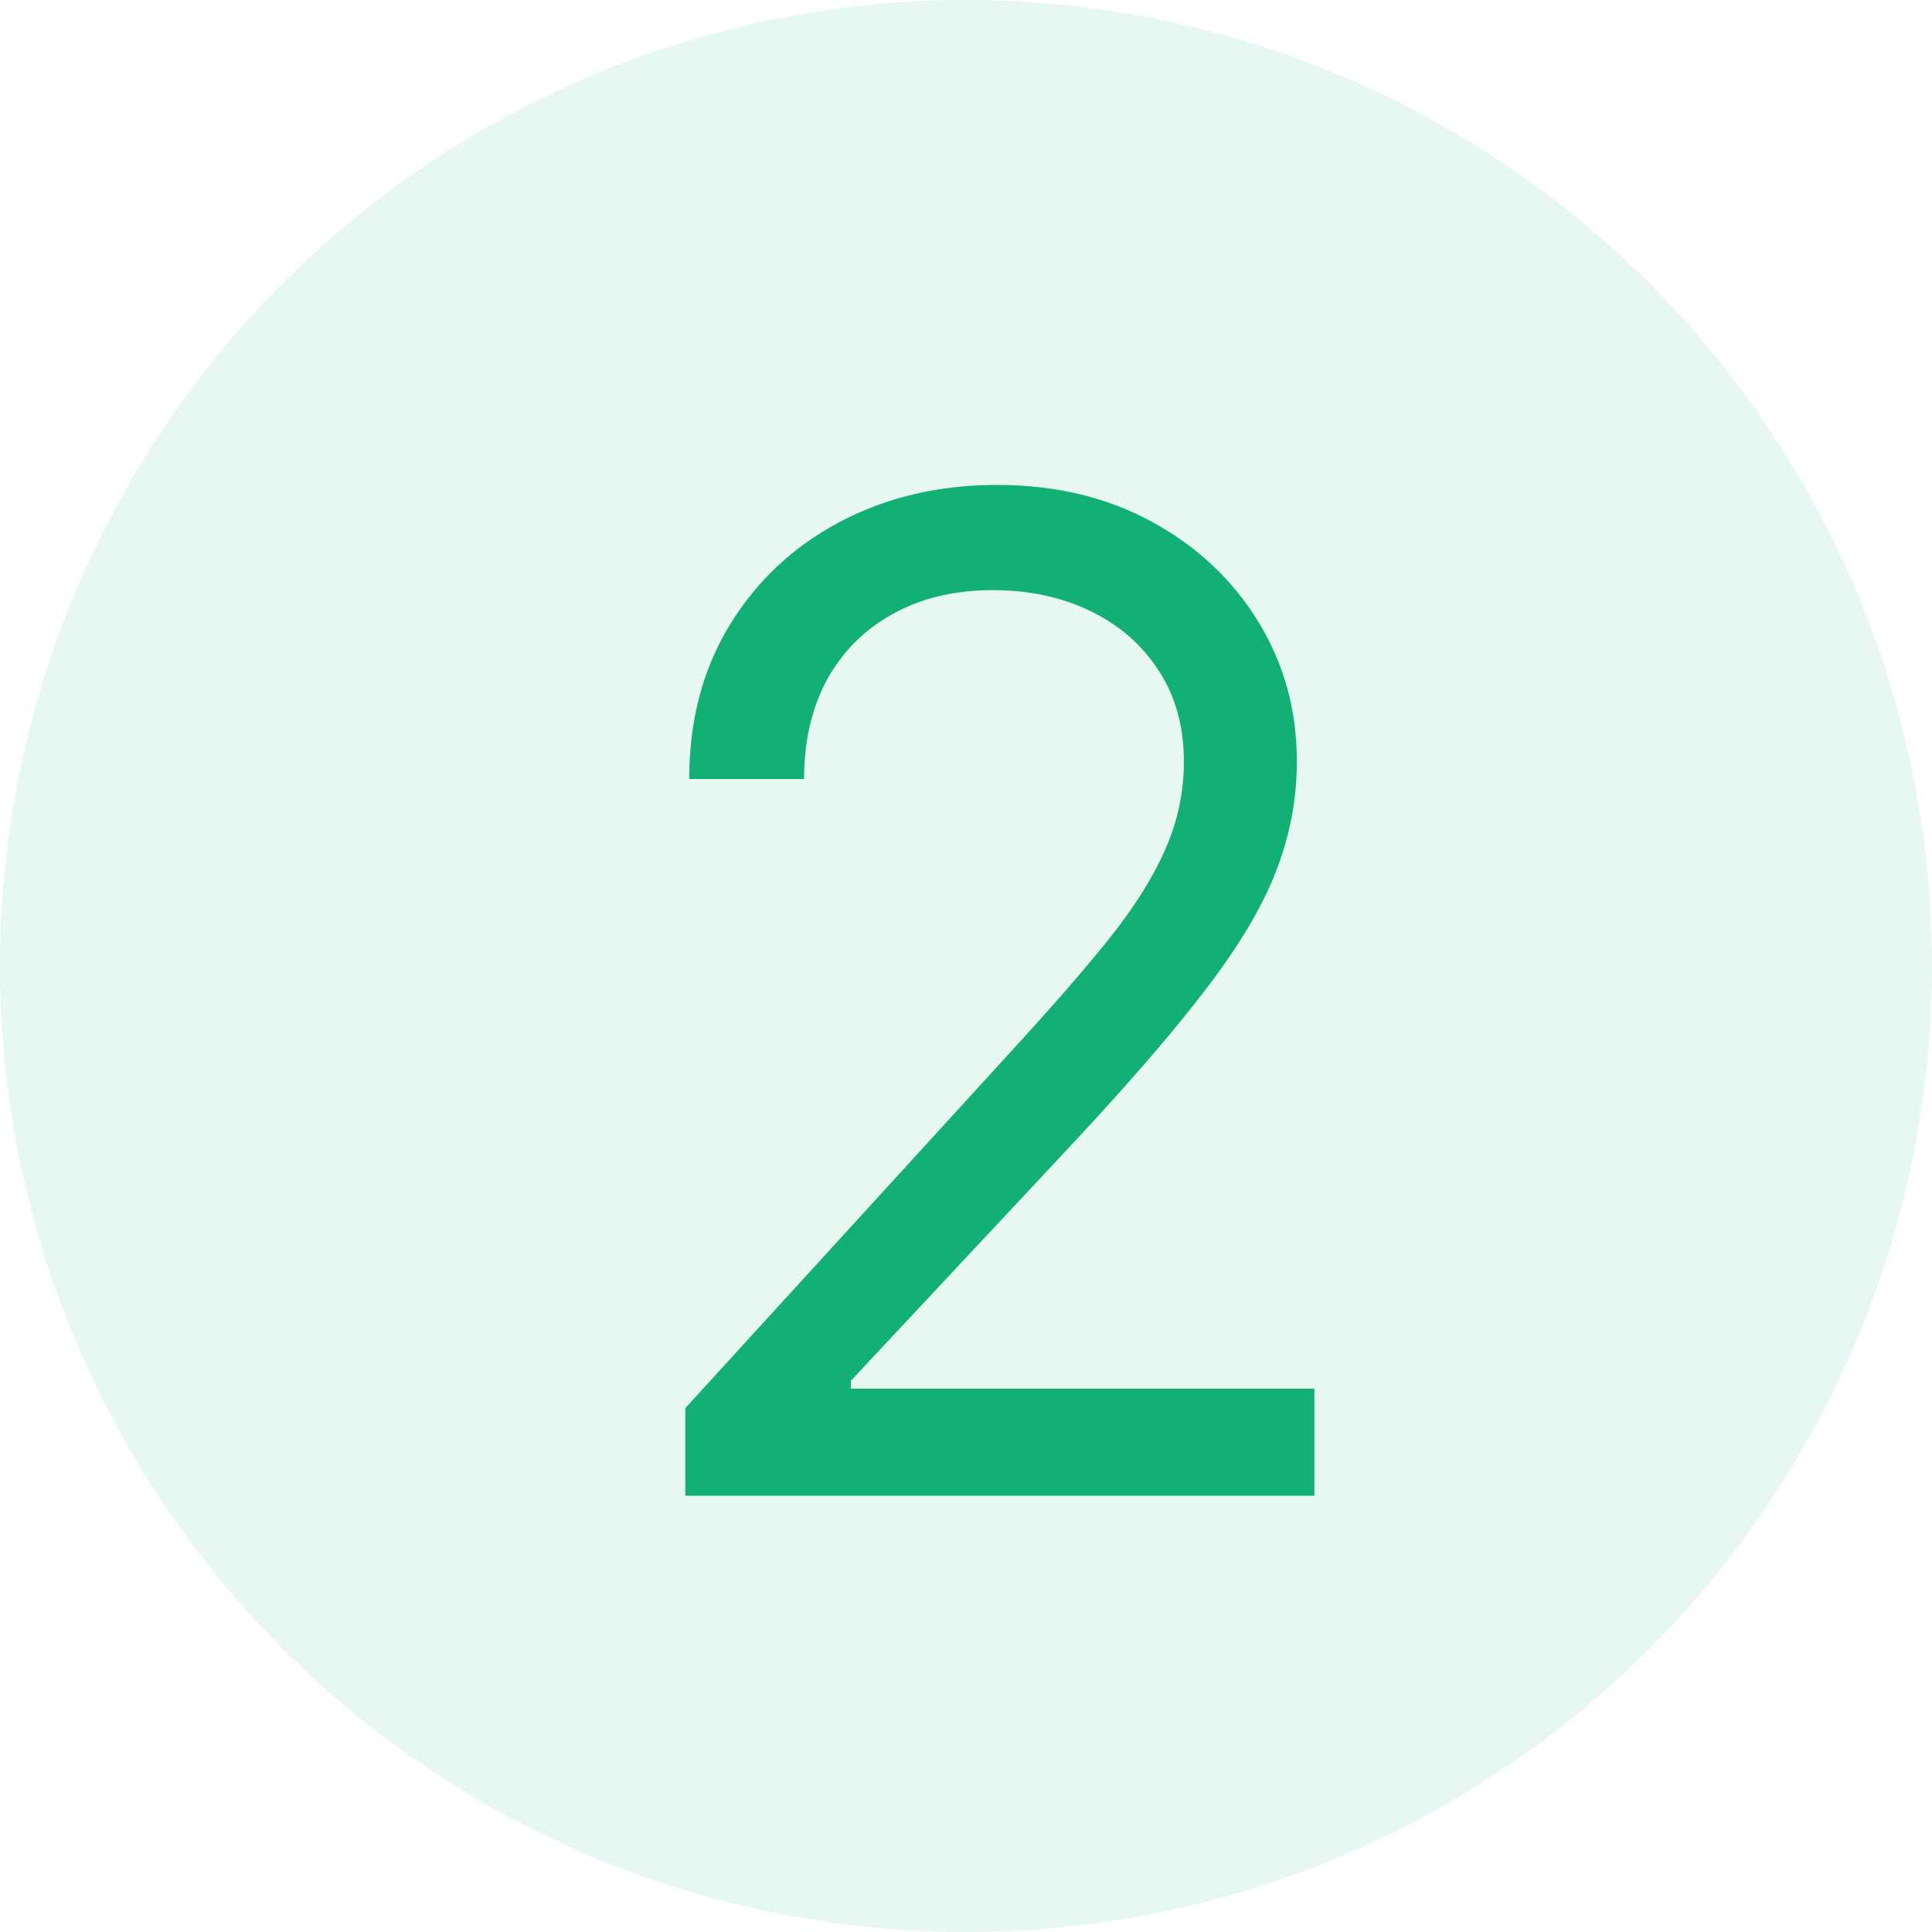
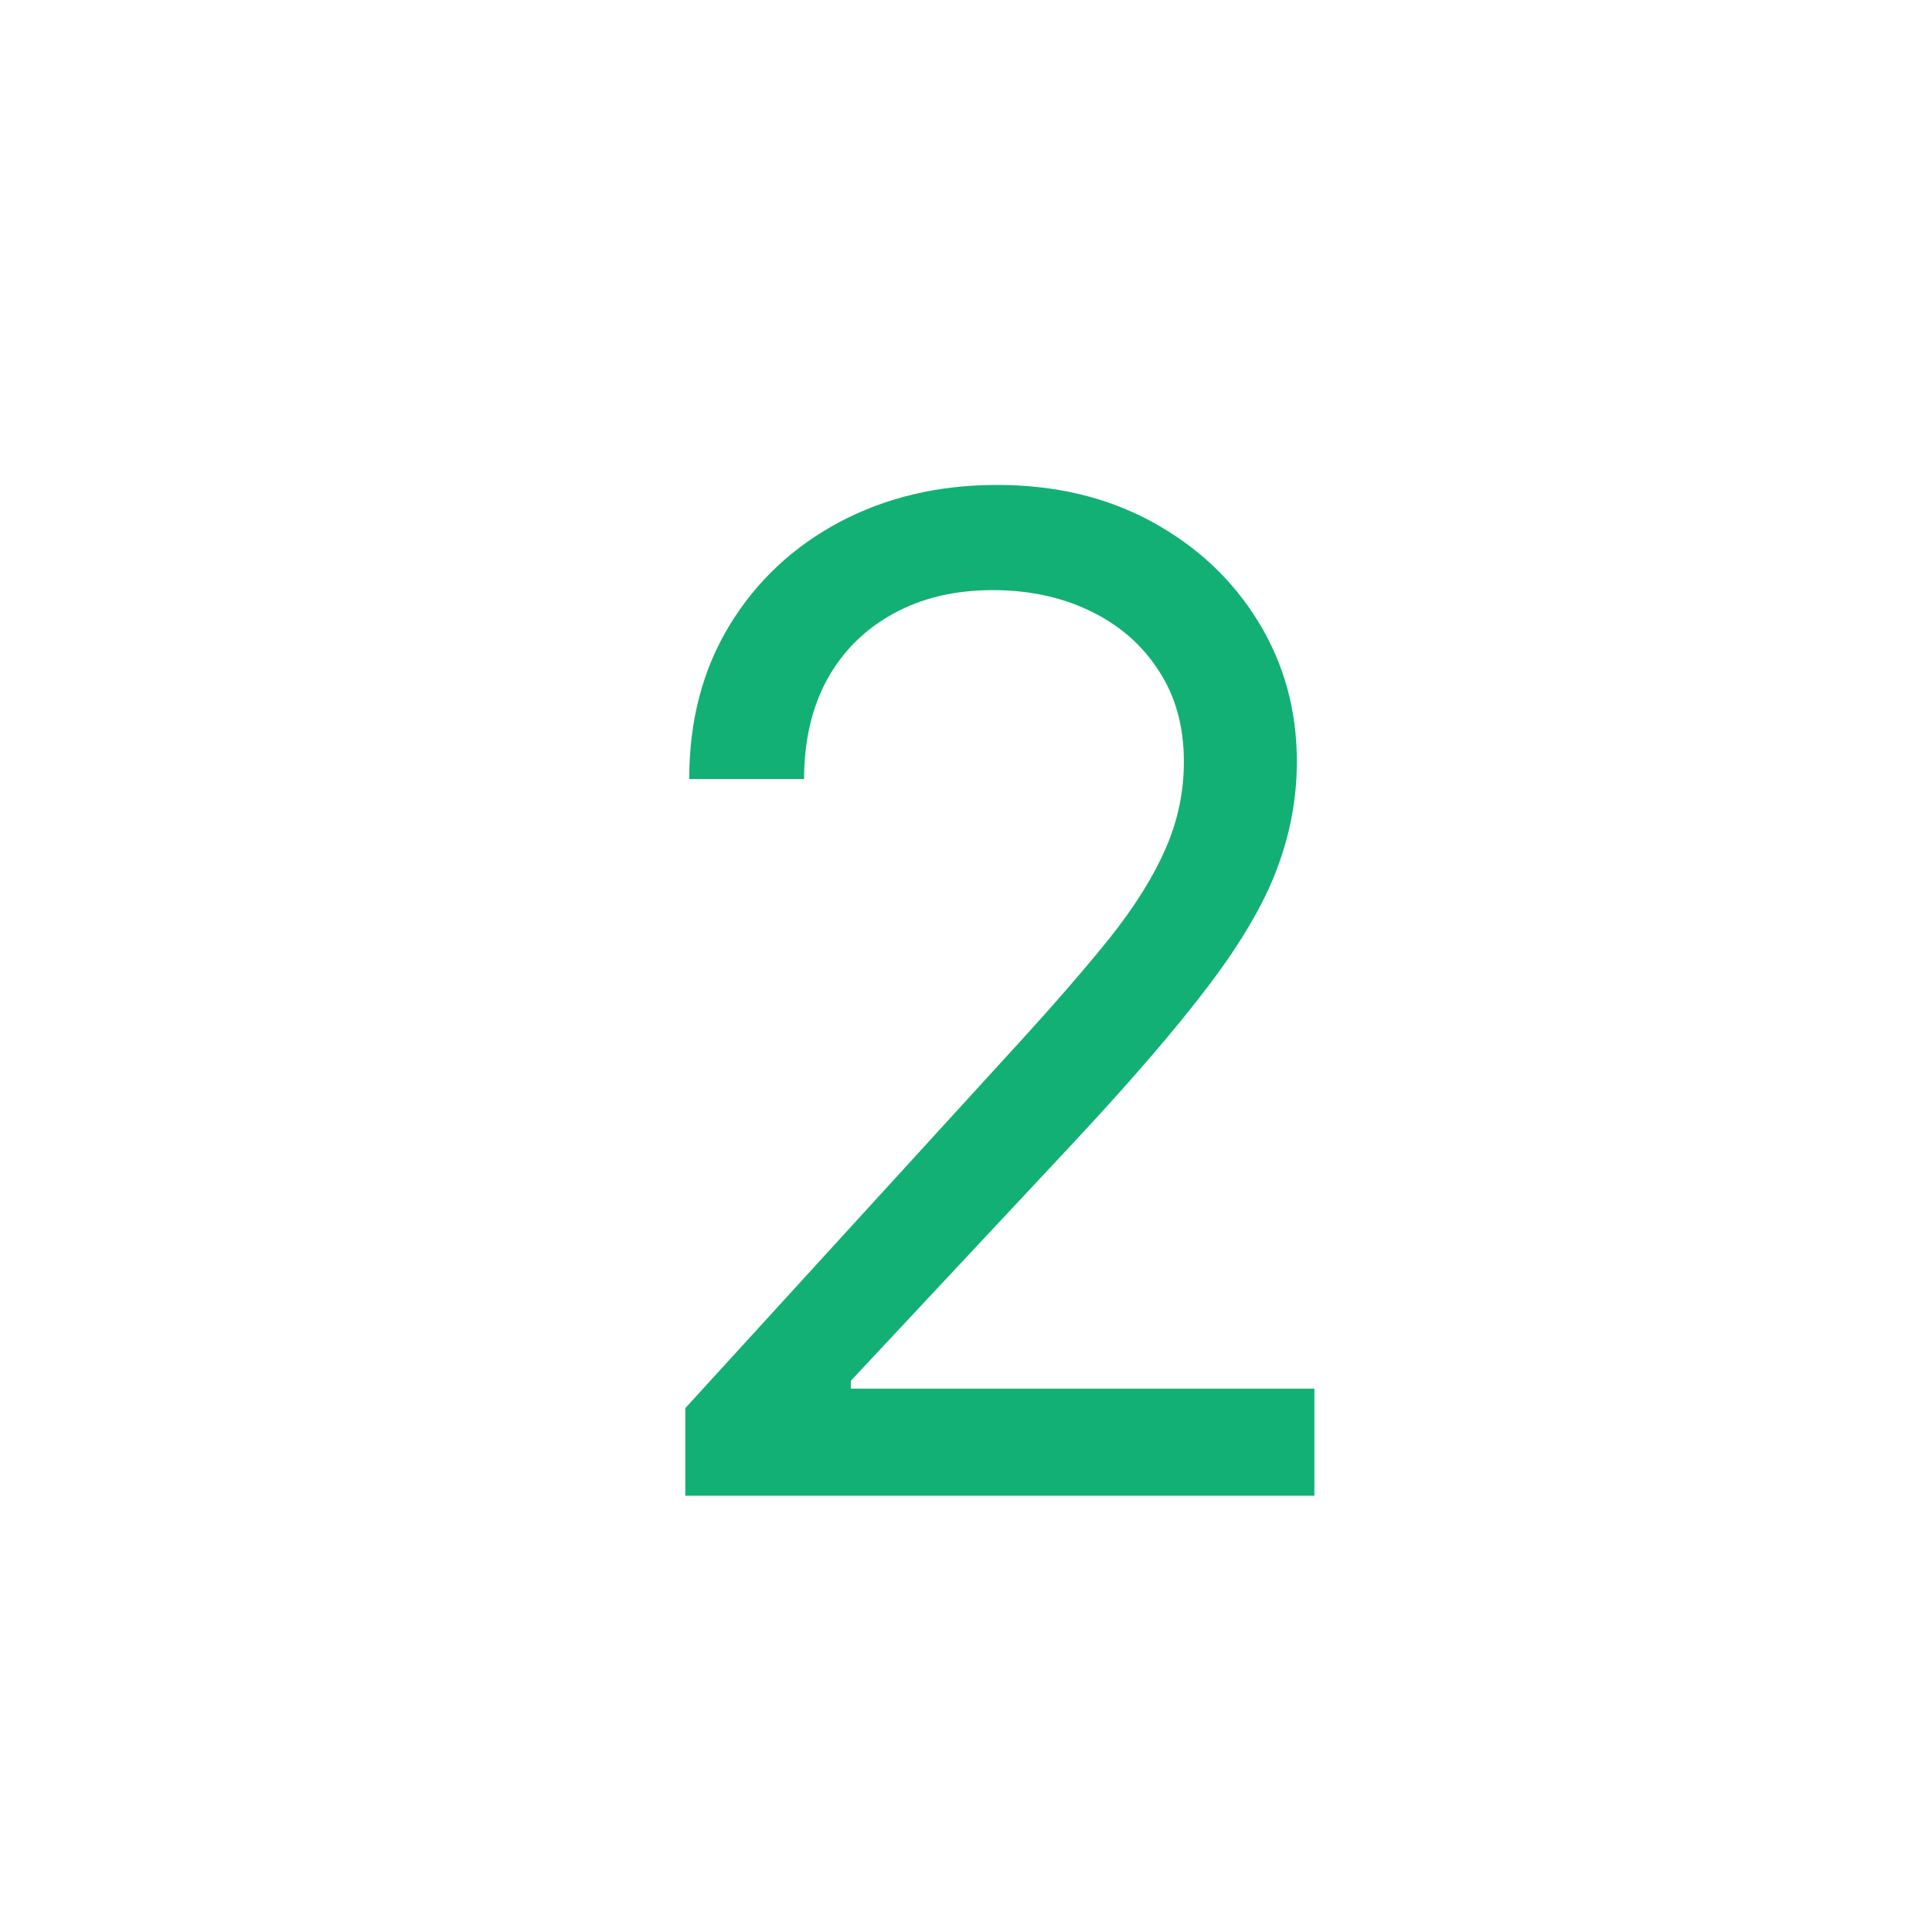
<svg xmlns="http://www.w3.org/2000/svg" width="31" height="31" viewBox="0 0 31 31" fill="none">
-   <circle opacity="0.1" cx="15.5" cy="15.5" r="15.5" fill="#13B076" />
  <path d="M10.996 24V22.594L16.277 16.812C16.897 16.135 17.408 15.547 17.809 15.047C18.21 14.542 18.506 14.068 18.699 13.625C18.897 13.177 18.996 12.708 18.996 12.219C18.996 11.656 18.861 11.169 18.59 10.758C18.324 10.346 17.96 10.029 17.496 9.805C17.033 9.581 16.512 9.469 15.934 9.469C15.319 9.469 14.783 9.596 14.324 9.852C13.871 10.102 13.52 10.453 13.27 10.906C13.025 11.359 12.902 11.891 12.902 12.5H11.059C11.059 11.562 11.275 10.74 11.707 10.031C12.139 9.323 12.728 8.771 13.473 8.375C14.223 7.979 15.064 7.781 15.996 7.781C16.934 7.781 17.764 7.979 18.488 8.375C19.212 8.771 19.78 9.305 20.191 9.977C20.603 10.648 20.809 11.396 20.809 12.219C20.809 12.807 20.702 13.383 20.488 13.945C20.28 14.503 19.915 15.125 19.395 15.812C18.879 16.495 18.163 17.328 17.246 18.312L13.652 22.156V22.281H21.09V24H10.996Z" fill="#13B076" />
</svg>